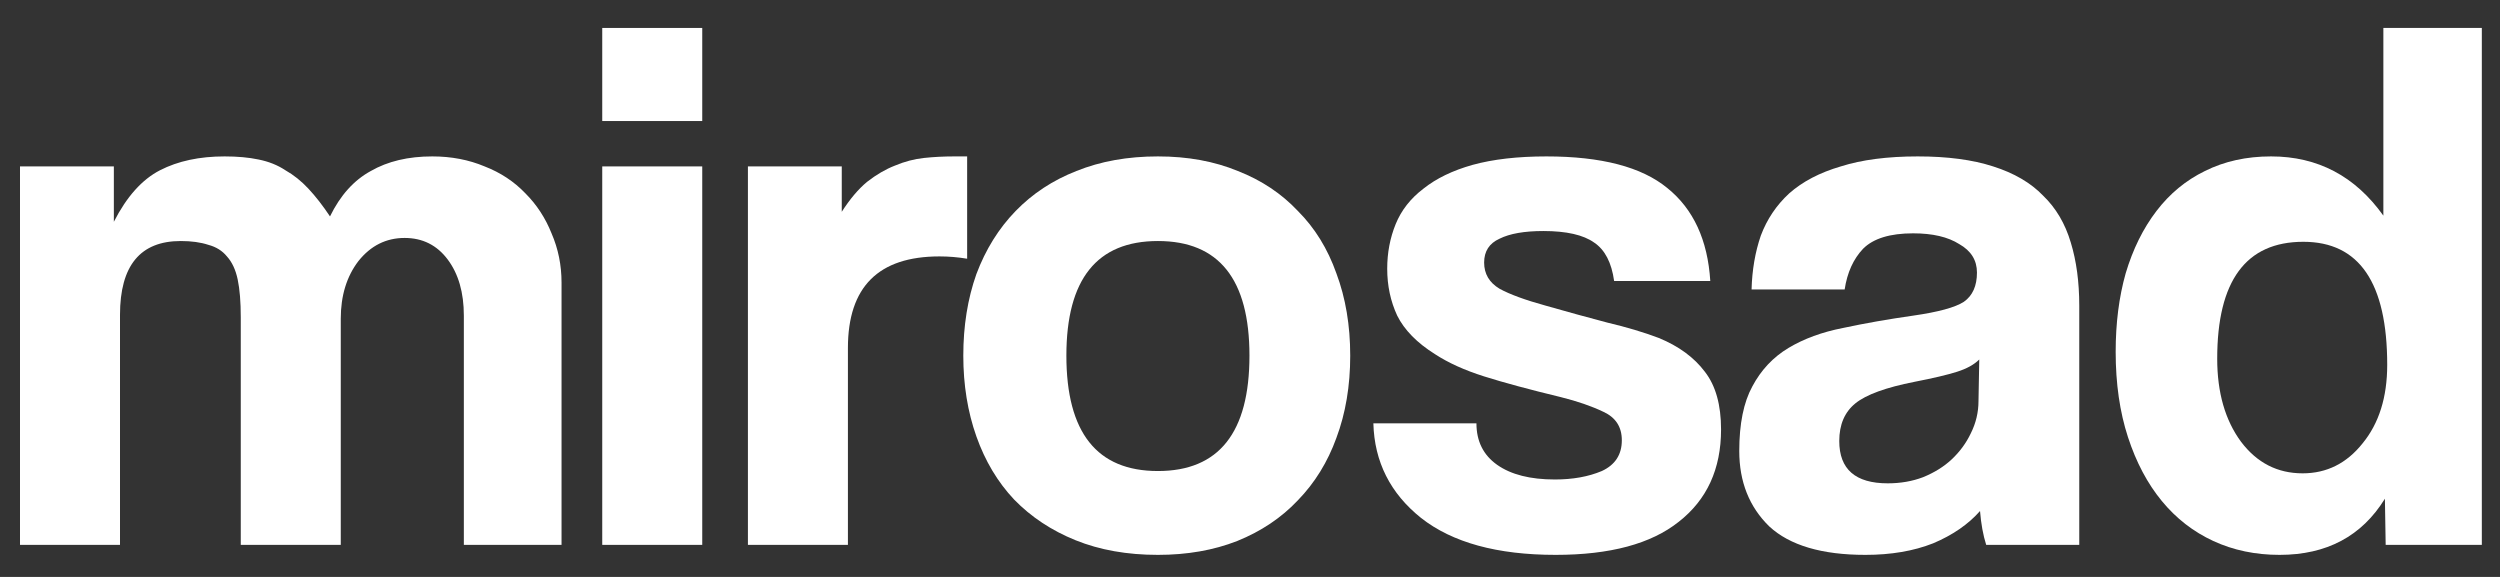
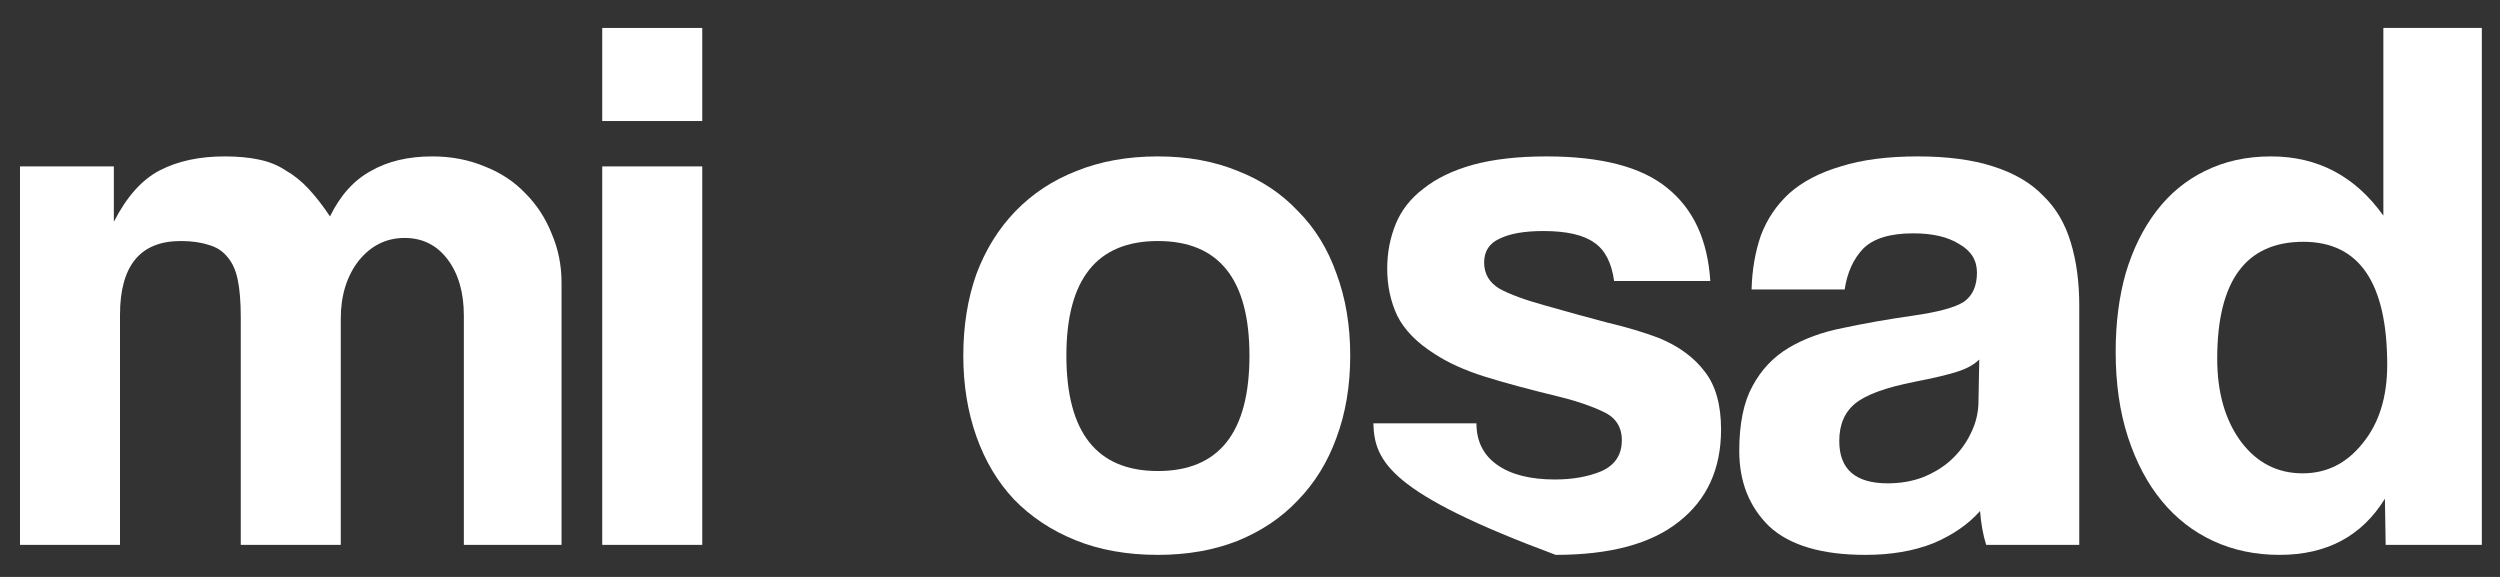
<svg xmlns="http://www.w3.org/2000/svg" width="78" height="18" viewBox="0 0 78 18" fill="none">
  <rect x="0" y="0" width="78" height="18" fill="#333333" stroke="none" />
  <path d="M71.841 14.768C72.593 14.768 73.217 14.456 73.713 13.832C74.225 13.208 74.481 12.392 74.481 11.384C74.481 8.824 73.609 7.544 71.865 7.544C70.073 7.544 69.177 8.76 69.177 11.192C69.177 12.248 69.425 13.112 69.921 13.784C70.417 14.44 71.057 14.768 71.841 14.768ZM74.433 17L74.409 15.56C73.689 16.728 72.593 17.312 71.121 17.312C70.369 17.312 69.681 17.168 69.057 16.88C68.433 16.592 67.897 16.176 67.449 15.632C67.001 15.088 66.649 14.424 66.393 13.64C66.137 12.856 66.009 11.968 66.009 10.976C66.009 10.08 66.113 9.264 66.321 8.528C66.545 7.776 66.865 7.128 67.281 6.584C67.697 6.04 68.201 5.624 68.793 5.336C69.401 5.032 70.089 4.88 70.857 4.88C72.313 4.88 73.481 5.496 74.361 6.728V0.872H77.433V17H74.433Z" fill="white" />
  <path d="M61.753 11.216C61.593 11.376 61.361 11.504 61.057 11.6C60.753 11.696 60.313 11.8 59.737 11.912C58.841 12.088 58.225 12.312 57.889 12.584C57.553 12.856 57.385 13.248 57.385 13.76C57.385 14.64 57.889 15.08 58.897 15.08C59.297 15.08 59.665 15.016 60.001 14.888C60.353 14.744 60.649 14.56 60.889 14.336C61.145 14.096 61.345 13.824 61.489 13.52C61.649 13.2 61.729 12.864 61.729 12.512L61.753 11.216ZM61.969 17C61.873 16.696 61.809 16.344 61.777 15.944C61.409 16.36 60.921 16.696 60.313 16.952C59.705 17.192 59.001 17.312 58.201 17.312C56.841 17.312 55.841 17.016 55.201 16.424C54.577 15.816 54.265 15.032 54.265 14.072C54.265 13.224 54.401 12.552 54.673 12.056C54.945 11.544 55.321 11.144 55.801 10.856C56.281 10.568 56.849 10.36 57.505 10.232C58.177 10.088 58.905 9.96 59.689 9.848C60.473 9.736 61.001 9.592 61.273 9.416C61.545 9.224 61.681 8.92 61.681 8.504C61.681 8.12 61.497 7.824 61.129 7.616C60.777 7.392 60.297 7.28 59.689 7.28C58.969 7.28 58.449 7.44 58.129 7.76C57.825 8.08 57.633 8.504 57.553 9.032H54.649C54.665 8.424 54.761 7.864 54.937 7.352C55.129 6.84 55.425 6.4 55.825 6.032C56.241 5.664 56.777 5.384 57.433 5.192C58.089 4.984 58.889 4.88 59.833 4.88C60.761 4.88 61.545 4.984 62.185 5.192C62.841 5.4 63.361 5.704 63.745 6.104C64.145 6.488 64.433 6.976 64.609 7.568C64.785 8.144 64.873 8.8 64.873 9.536V17H61.969Z" fill="white" />
-   <path d="M50.361 8.768C50.281 8.192 50.073 7.792 49.737 7.568C49.401 7.328 48.873 7.208 48.153 7.208C47.561 7.208 47.105 7.288 46.785 7.448C46.465 7.592 46.305 7.84 46.305 8.192C46.305 8.544 46.465 8.816 46.785 9.008C47.105 9.184 47.585 9.36 48.225 9.536C48.897 9.728 49.537 9.904 50.145 10.064C50.753 10.208 51.289 10.368 51.753 10.544C52.377 10.8 52.857 11.152 53.193 11.6C53.529 12.032 53.697 12.632 53.697 13.4C53.697 14.632 53.257 15.592 52.377 16.28C51.513 16.968 50.233 17.312 48.537 17.312C46.713 17.312 45.313 16.928 44.337 16.16C43.377 15.392 42.881 14.408 42.849 13.208H46.065C46.065 13.768 46.281 14.2 46.713 14.504C47.145 14.808 47.745 14.96 48.513 14.96C49.073 14.96 49.561 14.872 49.977 14.696C50.393 14.504 50.601 14.184 50.601 13.736C50.601 13.32 50.409 13.024 50.025 12.848C49.657 12.672 49.217 12.52 48.705 12.392C47.713 12.152 46.913 11.936 46.305 11.744C45.697 11.552 45.185 11.32 44.769 11.048C44.209 10.696 43.817 10.296 43.593 9.848C43.385 9.4 43.281 8.912 43.281 8.384C43.281 7.888 43.369 7.424 43.545 6.992C43.721 6.56 44.009 6.192 44.409 5.888C44.809 5.568 45.321 5.32 45.945 5.144C46.585 4.968 47.353 4.88 48.249 4.88C49.961 4.88 51.217 5.208 52.017 5.864C52.833 6.52 53.281 7.488 53.361 8.768H50.361Z" fill="white" />
+   <path d="M50.361 8.768C50.281 8.192 50.073 7.792 49.737 7.568C49.401 7.328 48.873 7.208 48.153 7.208C47.561 7.208 47.105 7.288 46.785 7.448C46.465 7.592 46.305 7.84 46.305 8.192C46.305 8.544 46.465 8.816 46.785 9.008C47.105 9.184 47.585 9.36 48.225 9.536C48.897 9.728 49.537 9.904 50.145 10.064C50.753 10.208 51.289 10.368 51.753 10.544C52.377 10.8 52.857 11.152 53.193 11.6C53.529 12.032 53.697 12.632 53.697 13.4C53.697 14.632 53.257 15.592 52.377 16.28C51.513 16.968 50.233 17.312 48.537 17.312C43.377 15.392 42.881 14.408 42.849 13.208H46.065C46.065 13.768 46.281 14.2 46.713 14.504C47.145 14.808 47.745 14.96 48.513 14.96C49.073 14.96 49.561 14.872 49.977 14.696C50.393 14.504 50.601 14.184 50.601 13.736C50.601 13.32 50.409 13.024 50.025 12.848C49.657 12.672 49.217 12.52 48.705 12.392C47.713 12.152 46.913 11.936 46.305 11.744C45.697 11.552 45.185 11.32 44.769 11.048C44.209 10.696 43.817 10.296 43.593 9.848C43.385 9.4 43.281 8.912 43.281 8.384C43.281 7.888 43.369 7.424 43.545 6.992C43.721 6.56 44.009 6.192 44.409 5.888C44.809 5.568 45.321 5.32 45.945 5.144C46.585 4.968 47.353 4.88 48.249 4.88C49.961 4.88 51.217 5.208 52.017 5.864C52.833 6.52 53.281 7.488 53.361 8.768H50.361Z" fill="white" />
  <path d="M36.127 14.696C38.031 14.696 38.983 13.496 38.983 11.096C38.983 8.712 38.031 7.52 36.127 7.52C34.223 7.52 33.271 8.712 33.271 11.096C33.271 13.496 34.223 14.696 36.127 14.696ZM36.127 17.312C35.167 17.312 34.311 17.16 33.559 16.856C32.807 16.552 32.167 16.128 31.639 15.584C31.127 15.04 30.735 14.384 30.463 13.616C30.191 12.848 30.055 12.008 30.055 11.096C30.055 10.168 30.191 9.32 30.463 8.552C30.751 7.784 31.159 7.128 31.687 6.584C32.215 6.04 32.847 5.624 33.583 5.336C34.335 5.032 35.183 4.88 36.127 4.88C37.055 4.88 37.887 5.032 38.623 5.336C39.359 5.624 39.983 6.04 40.495 6.584C41.023 7.112 41.423 7.76 41.695 8.528C41.983 9.296 42.127 10.152 42.127 11.096C42.127 12.04 41.983 12.896 41.695 13.664C41.423 14.416 41.023 15.064 40.495 15.608C39.983 16.152 39.351 16.576 38.599 16.88C37.863 17.168 37.039 17.312 36.127 17.312Z" fill="white" />
-   <path d="M23.335 17V5.192H26.263V6.608C26.519 6.208 26.783 5.896 27.055 5.672C27.343 5.448 27.631 5.28 27.919 5.168C28.223 5.04 28.527 4.96 28.831 4.928C29.135 4.896 29.447 4.88 29.767 4.88H30.175V8.072C29.887 8.024 29.599 8 29.311 8C27.407 8 26.455 8.952 26.455 10.856V17H23.335Z" fill="white" />
  <path d="M18.79 17V5.192H21.91V17H18.79ZM18.79 3.776V0.872H21.91V3.776H18.79Z" fill="white" />
  <path d="M14.472 17V9.848C14.472 9.128 14.304 8.544 13.968 8.096C13.632 7.648 13.184 7.424 12.624 7.424C12.048 7.424 11.568 7.664 11.184 8.144C10.816 8.624 10.632 9.224 10.632 9.944V17H7.512V9.896C7.512 9.416 7.48 9.024 7.416 8.72C7.352 8.416 7.24 8.176 7.08 8C6.936 7.824 6.744 7.704 6.504 7.64C6.264 7.56 5.976 7.52 5.64 7.52C4.376 7.52 3.744 8.288 3.744 9.824V17H0.624V5.192H3.552V6.92C3.952 6.136 4.432 5.6 4.992 5.312C5.552 5.024 6.224 4.88 7.008 4.88C7.408 4.88 7.76 4.912 8.064 4.976C8.384 5.04 8.664 5.152 8.904 5.312C9.16 5.456 9.4 5.648 9.624 5.888C9.848 6.128 10.072 6.416 10.296 6.752C10.616 6.096 11.04 5.624 11.568 5.336C12.096 5.032 12.736 4.88 13.488 4.88C14.08 4.88 14.624 4.984 15.12 5.192C15.616 5.384 16.04 5.664 16.392 6.032C16.744 6.384 17.016 6.8 17.208 7.28C17.416 7.76 17.52 8.272 17.52 8.816V17H14.472Z" fill="white" />
</svg>